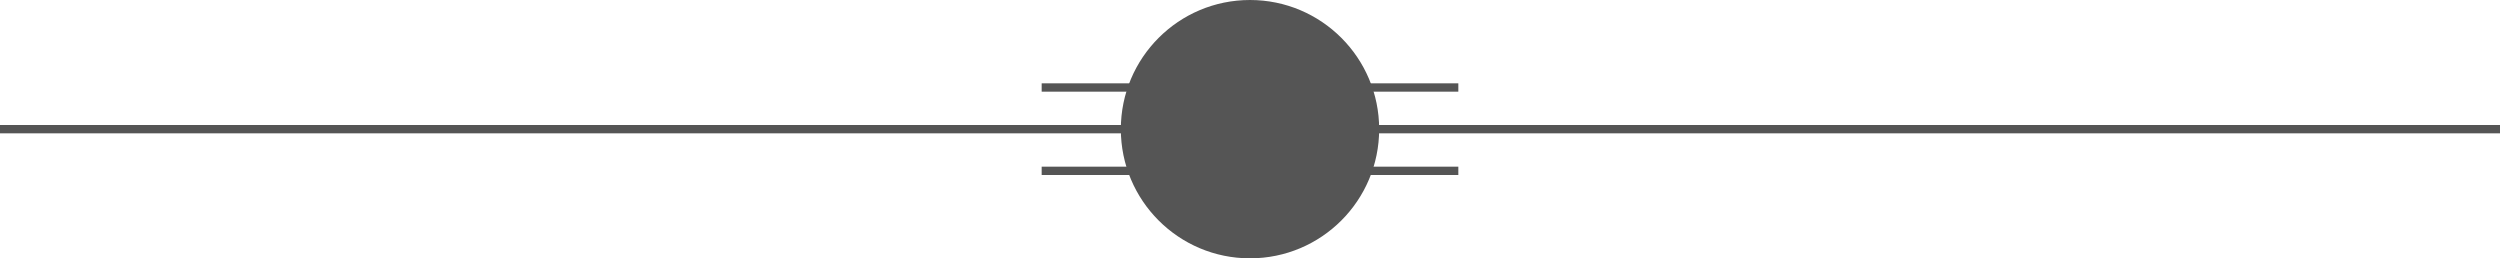
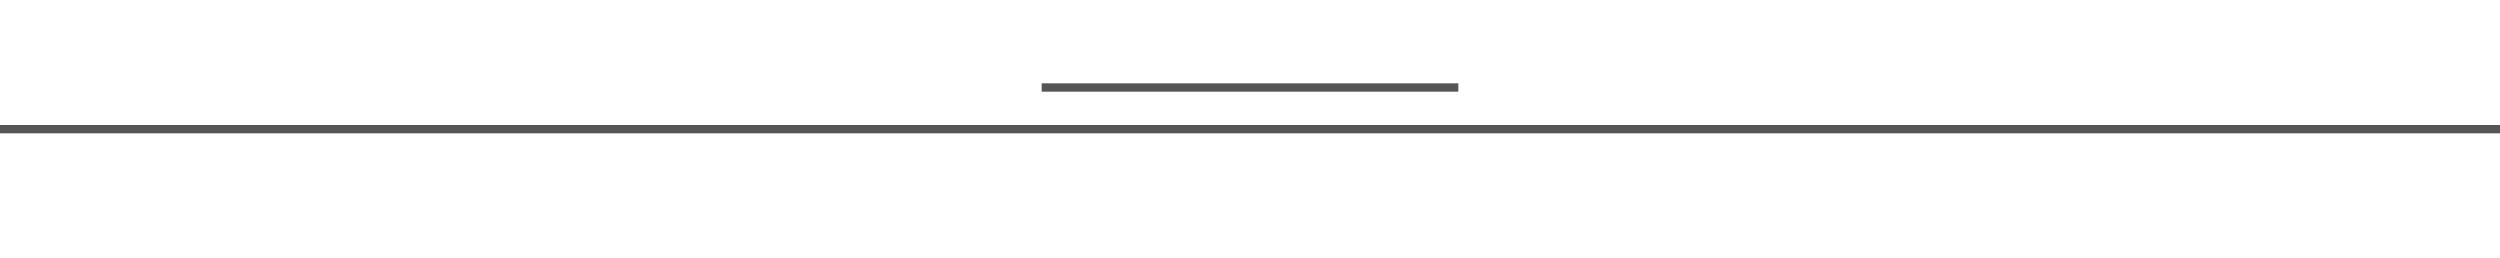
<svg xmlns="http://www.w3.org/2000/svg" width="300" height="31" viewBox="0 0 300 31">
  <g id="Grupo_2381" data-name="Grupo 2381" transform="translate(-533.5 -3754)">
    <line id="Línea_669" data-name="Línea 669" x2="300" transform="translate(533.5 3769.5)" fill="none" stroke="#555" stroke-width="1" />
    <line id="Línea_670" data-name="Línea 670" x2="50" transform="translate(658.5 3764.5)" fill="none" stroke="#555" stroke-width="1" />
-     <line id="Línea_671" data-name="Línea 671" x2="50" transform="translate(658.5 3774.5)" fill="none" stroke="#555" stroke-width="1" />
-     <circle id="Elipse_206" data-name="Elipse 206" cx="15.5" cy="15.5" r="15.5" transform="translate(668 3754)" fill="#555" />
  </g>
</svg>